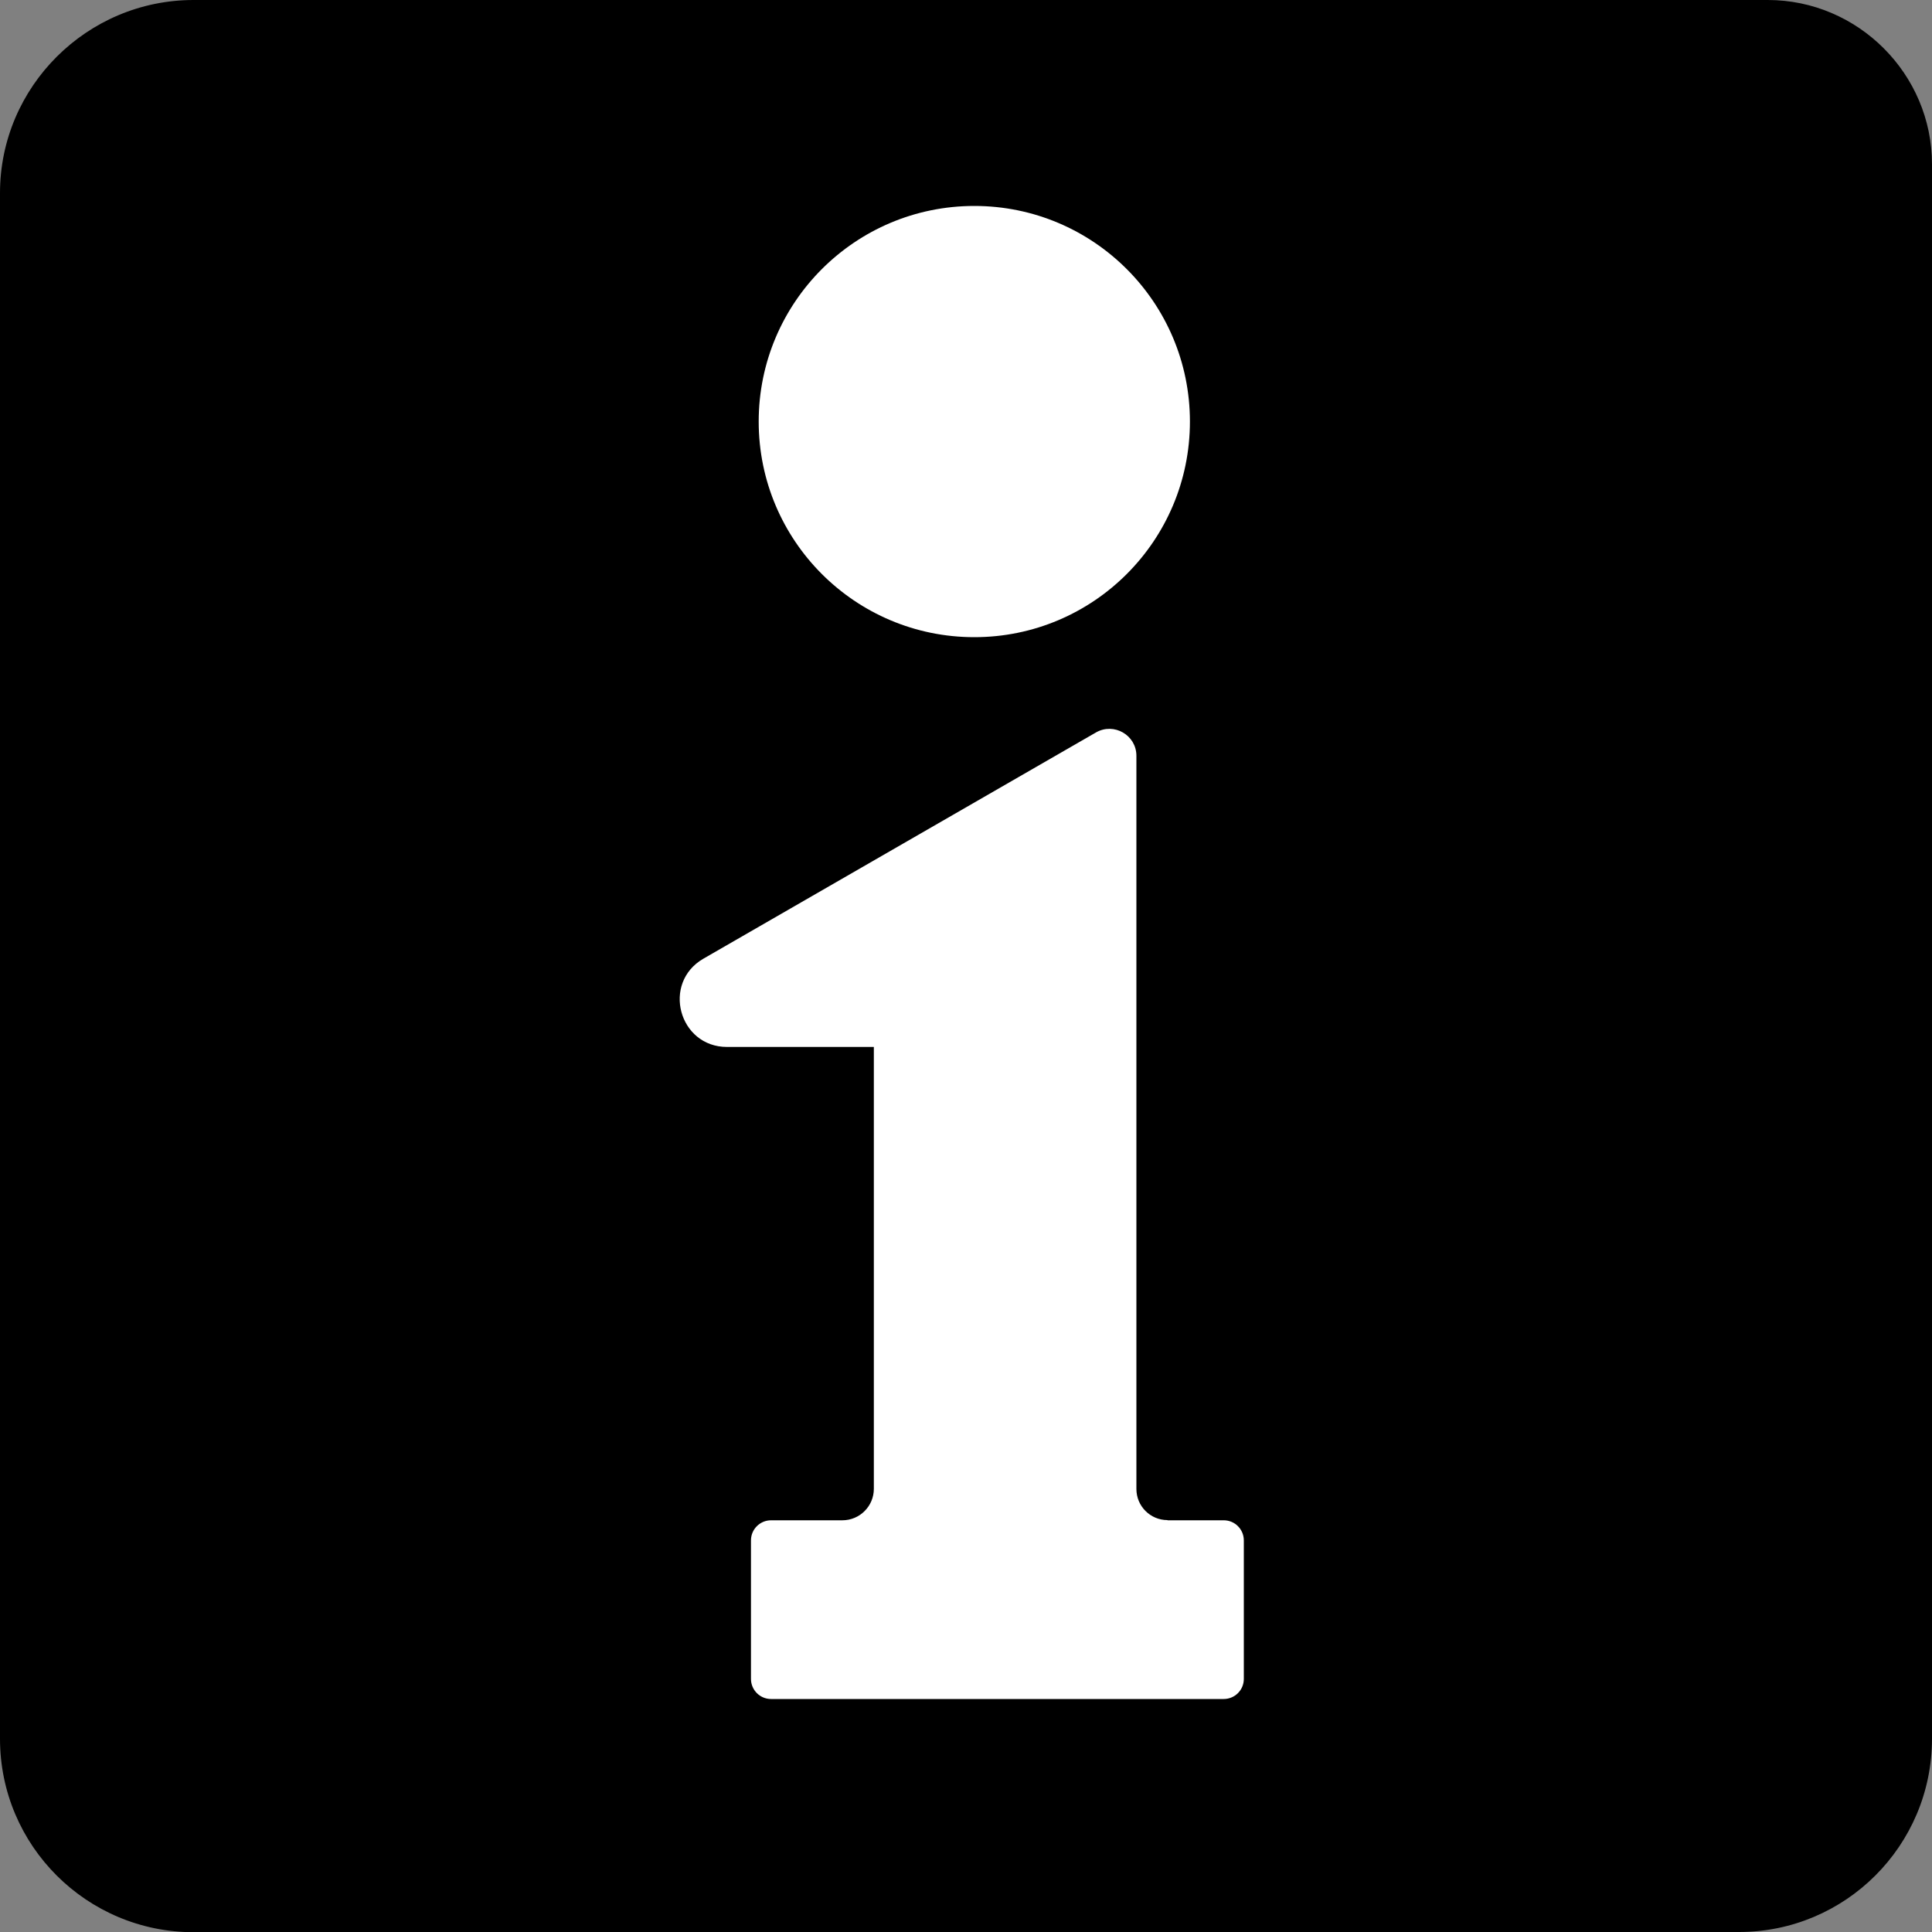
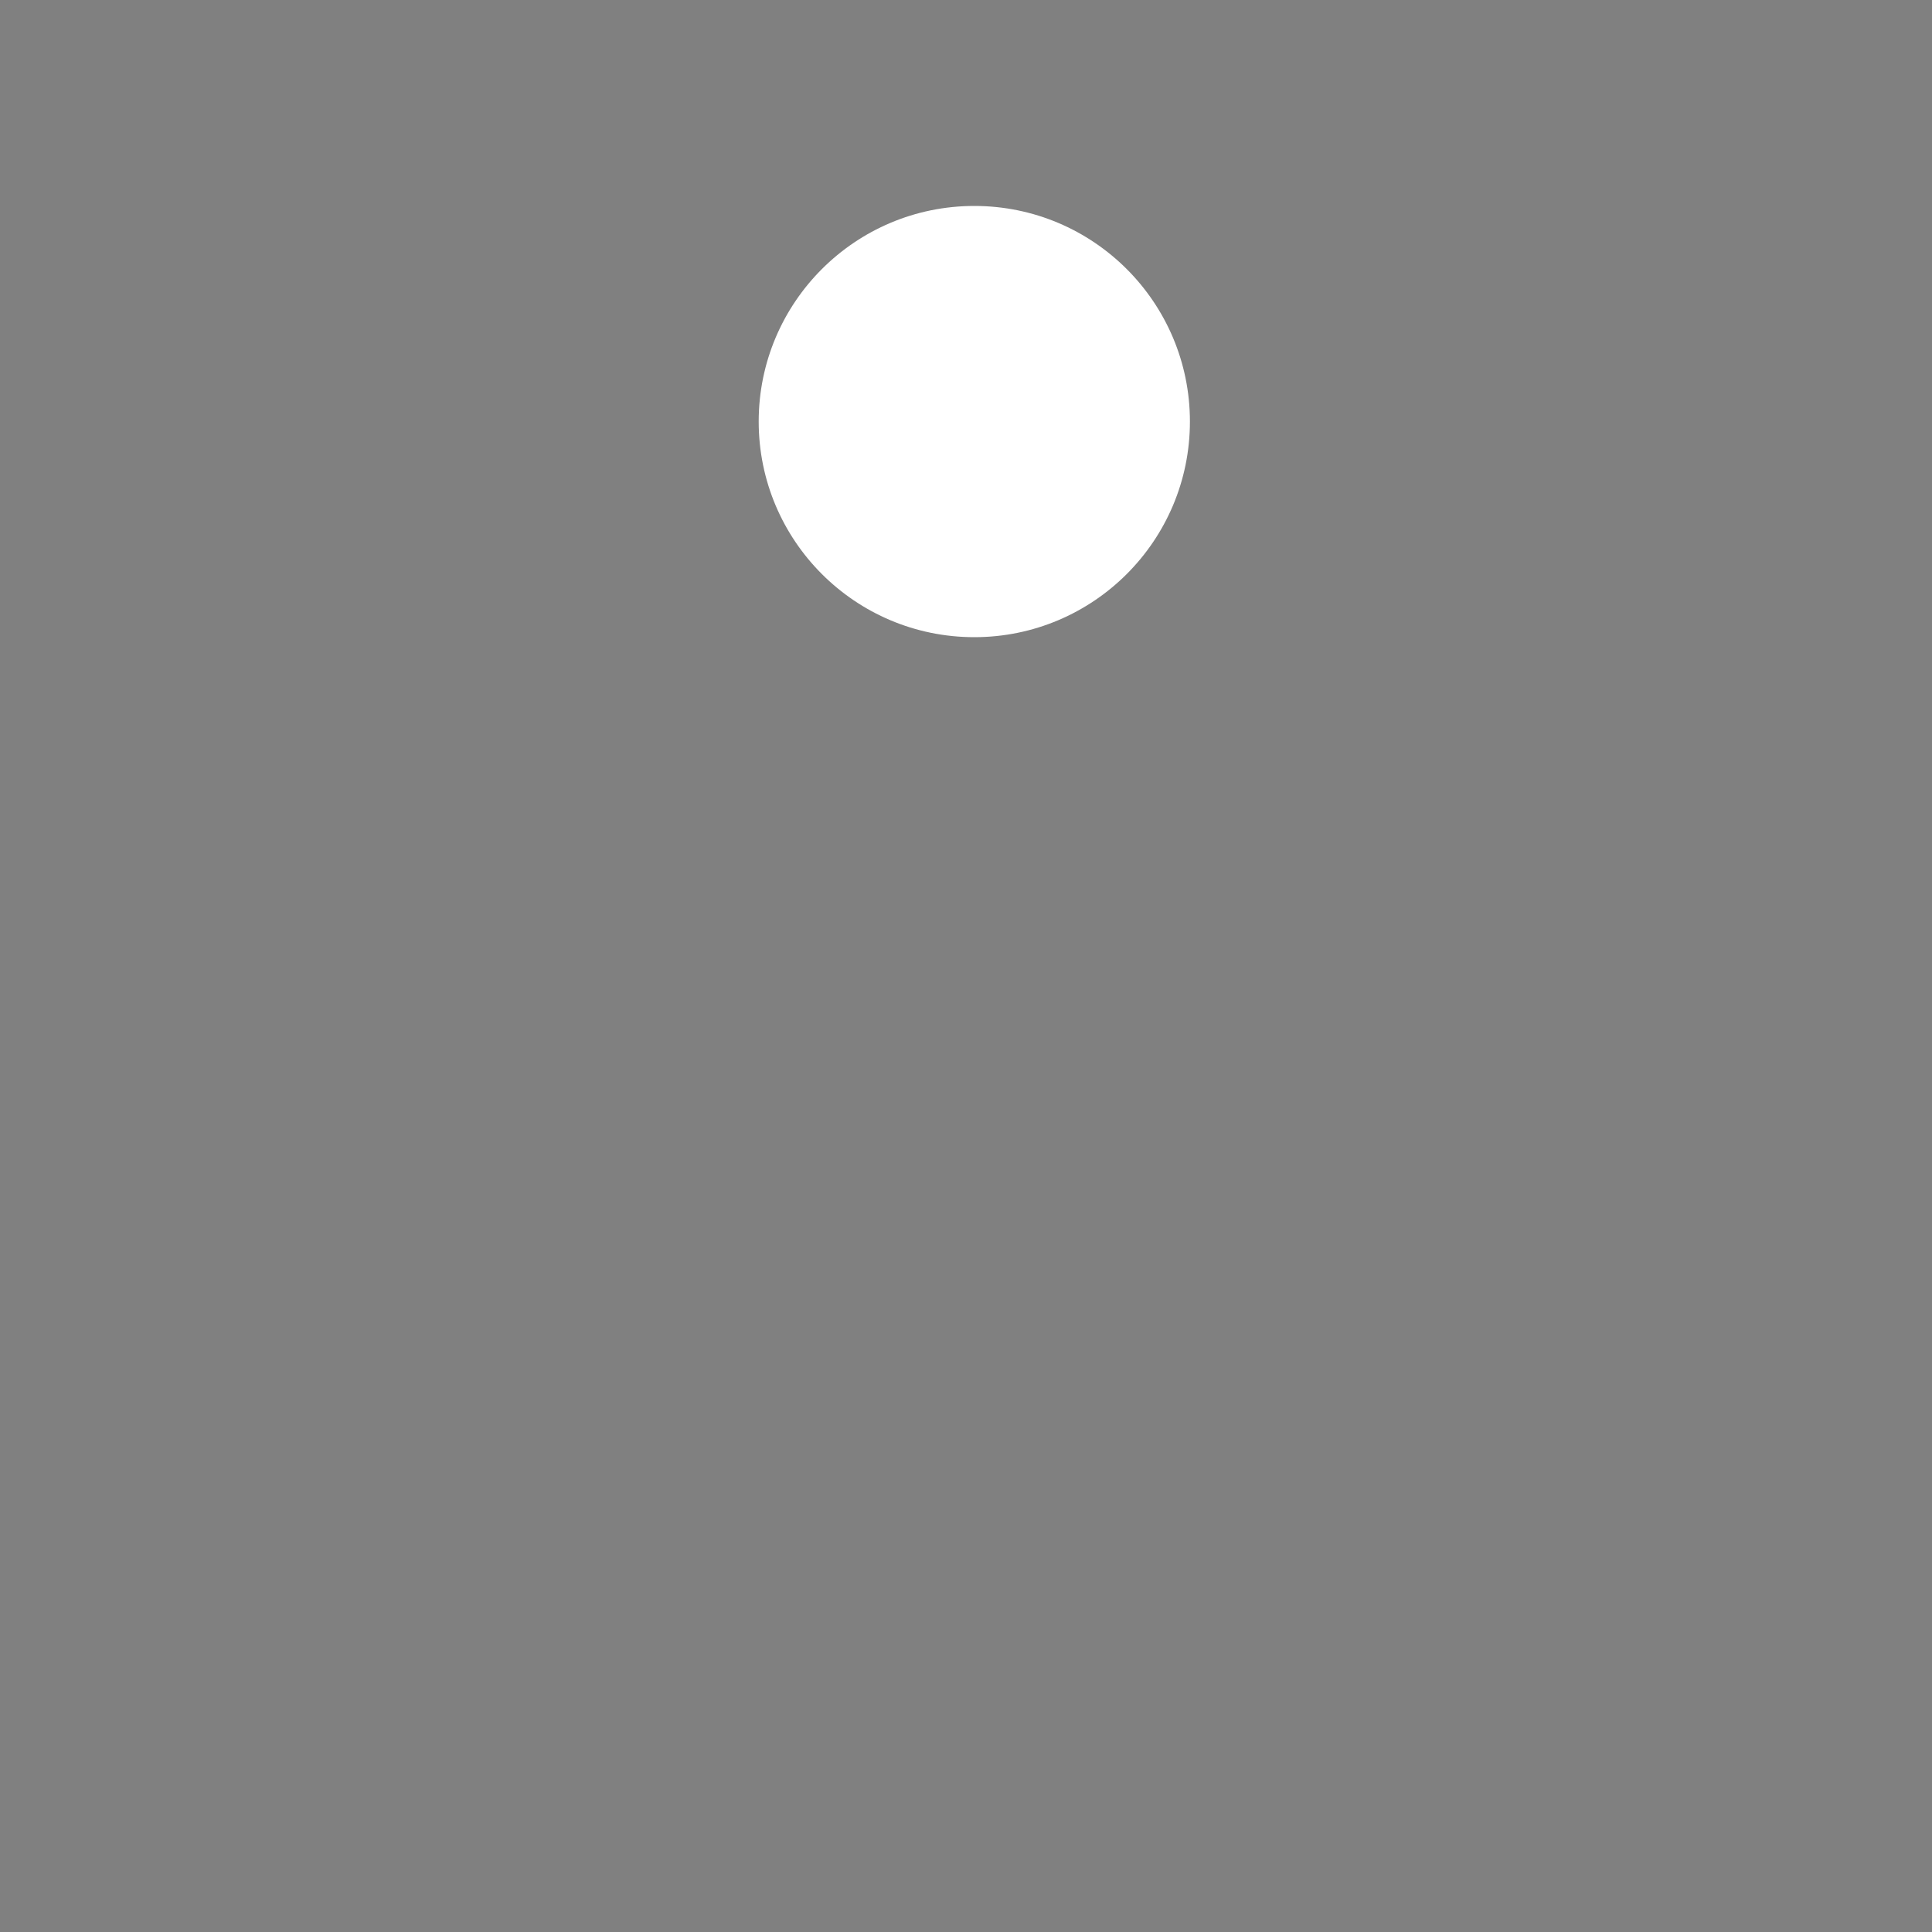
<svg xmlns="http://www.w3.org/2000/svg" id="_レイヤー_1" data-name="レイヤー 1" viewBox="0 0 100 100">
  <rect x="0" y="0" width="100" height="100" fill="#808080" stroke="none" />
  <defs>
    <style>.cls-1 {
        fill: #fff;
      }</style>
  </defs>
-   <path d="M90.01,100c5.5,0,9.99-4.46,9.99-10.01V8.5c0-4.67-3.83-8.5-8.5-8.5H10.02C4.5,0,0,4.49,0,9.99v80.01c0,5.54,4.5,10.01,10.02,10.01h79.99Z" />
  <circle class="cls-1" cx="50.43" cy="21.82" r="11.16" />
-   <path class="cls-1" d="M60.43,78.68c-.89,0-1.61-.72-1.61-1.61v-37.95c0-1.07-1.16-1.74-2.09-1.21l-20.32,11.71c-2.17,1.25-1.28,4.57,1.22,4.57h7.6v22.87c0,.9-.73,1.63-1.63,1.63h-3.69c-.57,0-1.04.46-1.04,1.04v7.17c0,.57.46,1.04,1.04,1.04h23.43c.57,0,1.04-.46,1.04-1.04v-7.17c0-.57-.46-1.04-1.04-1.04h-2.91Z" />
</svg>